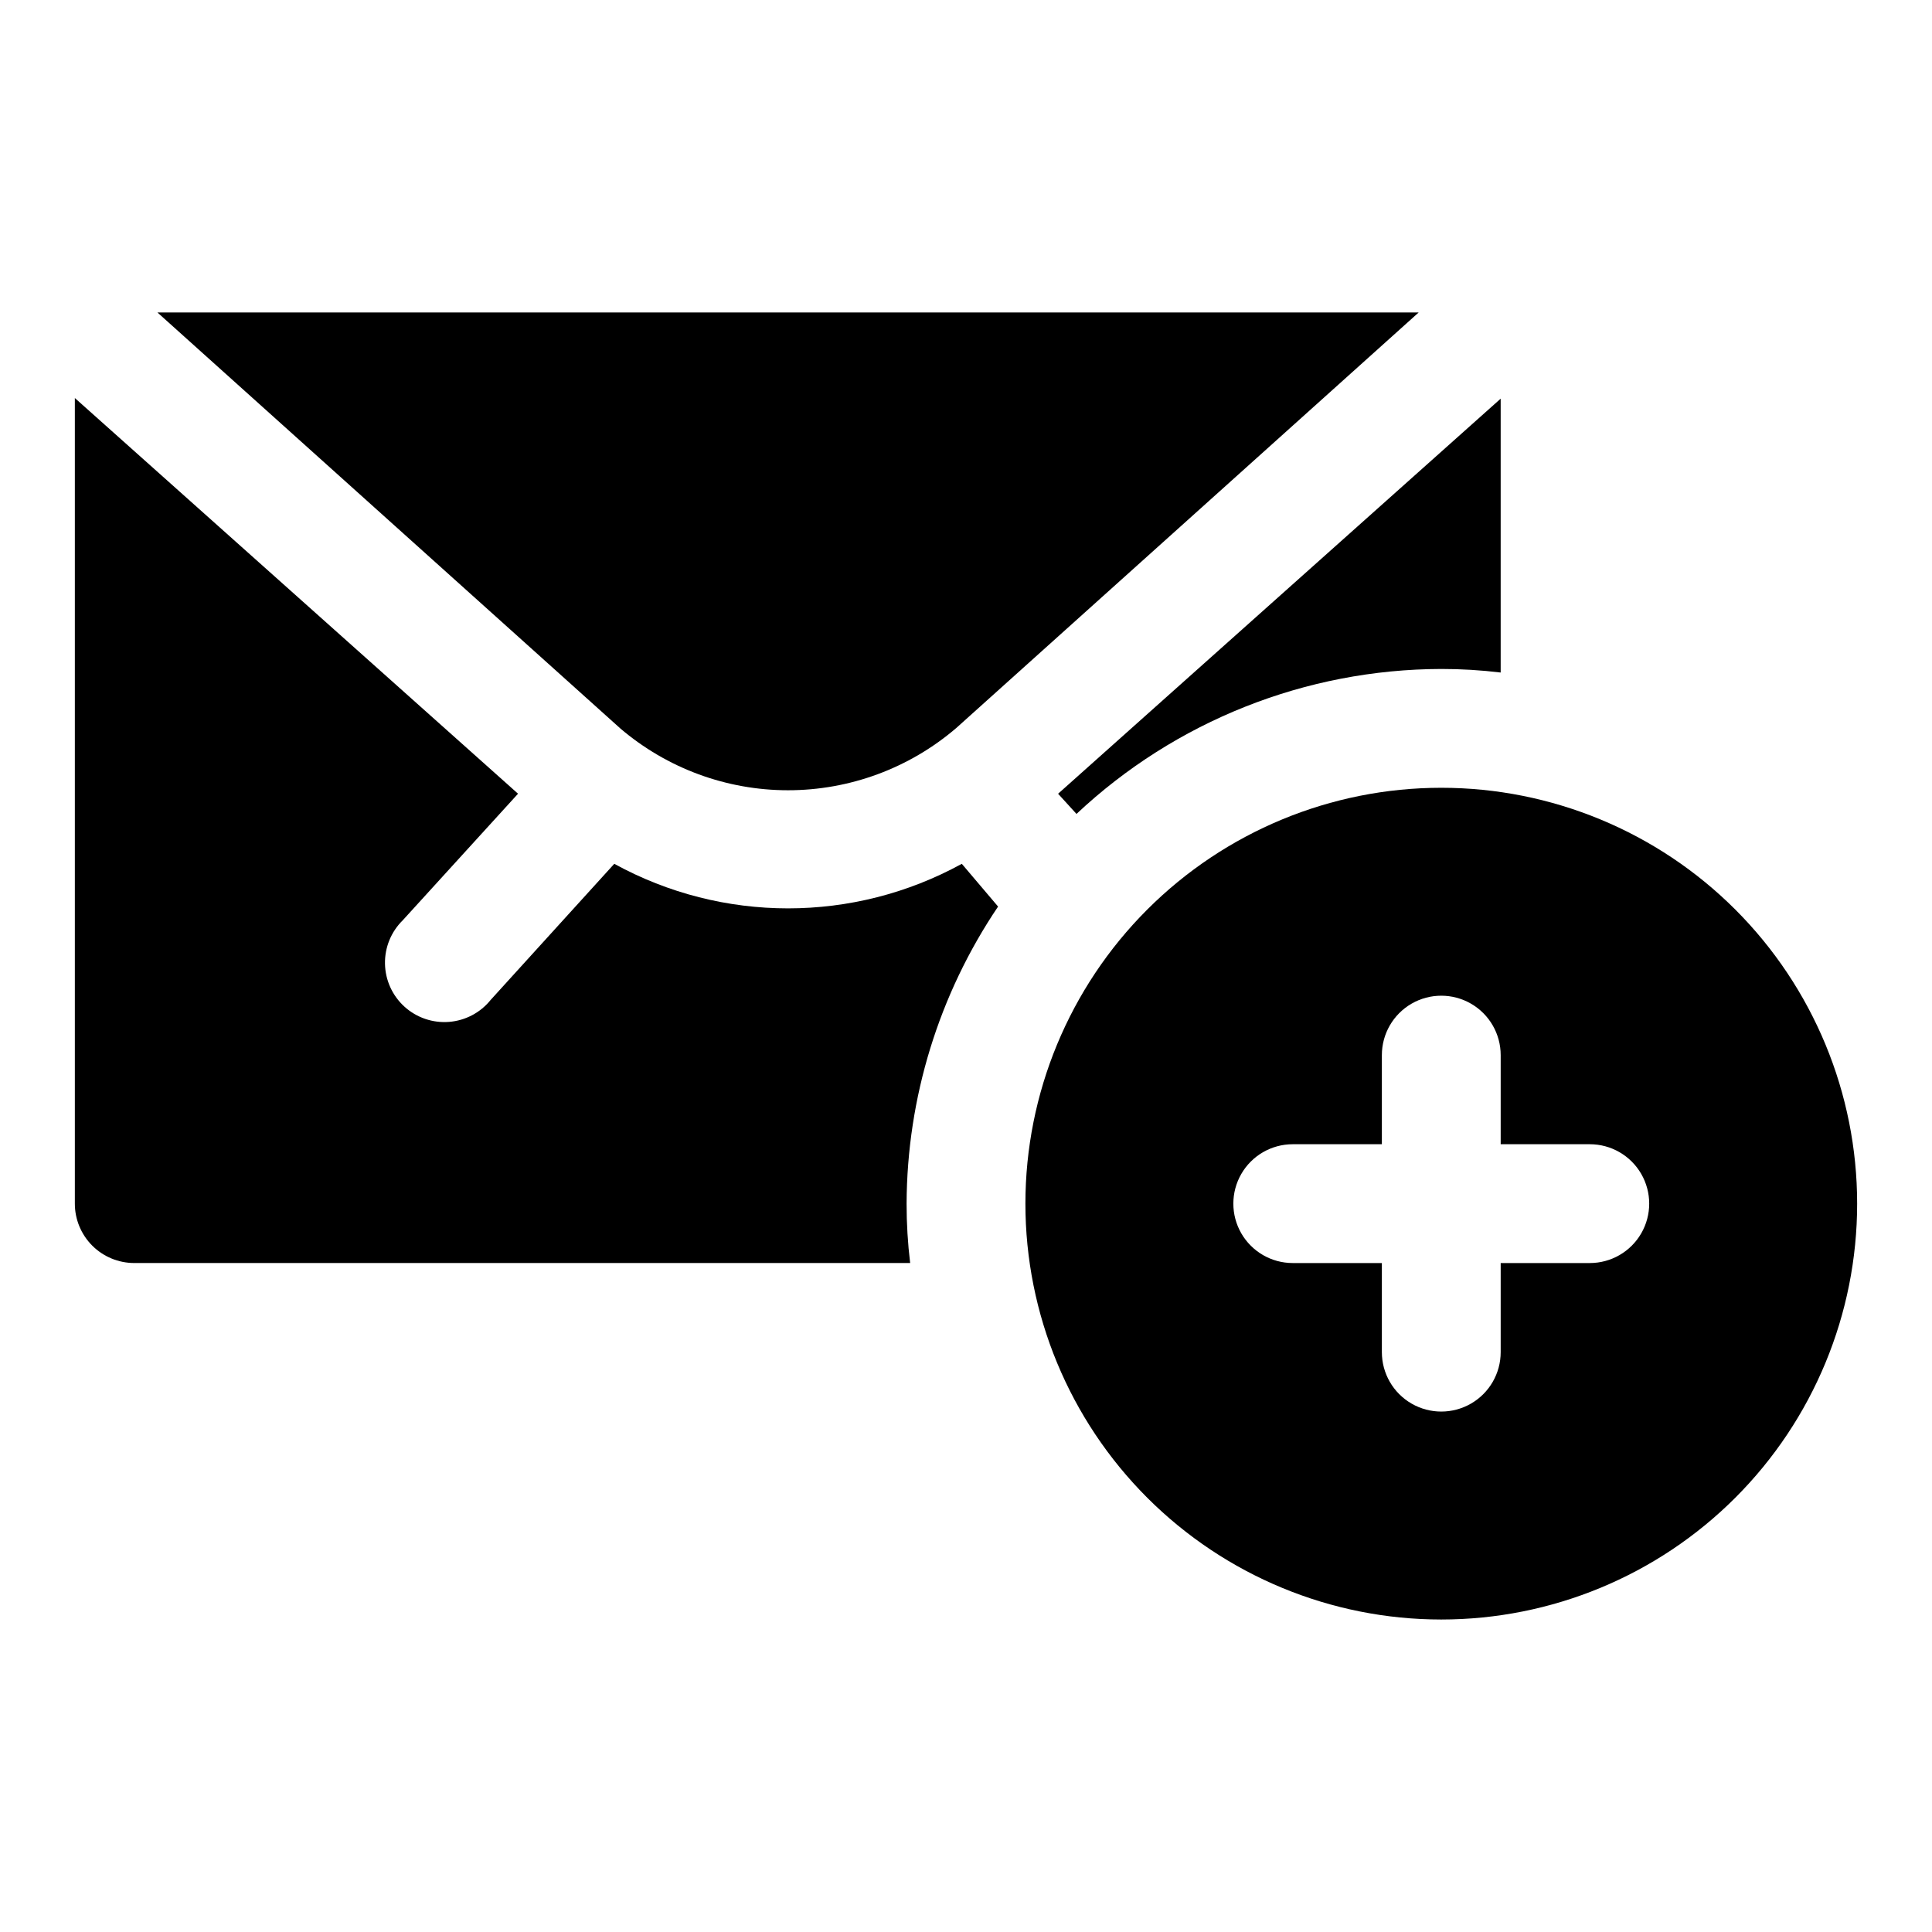
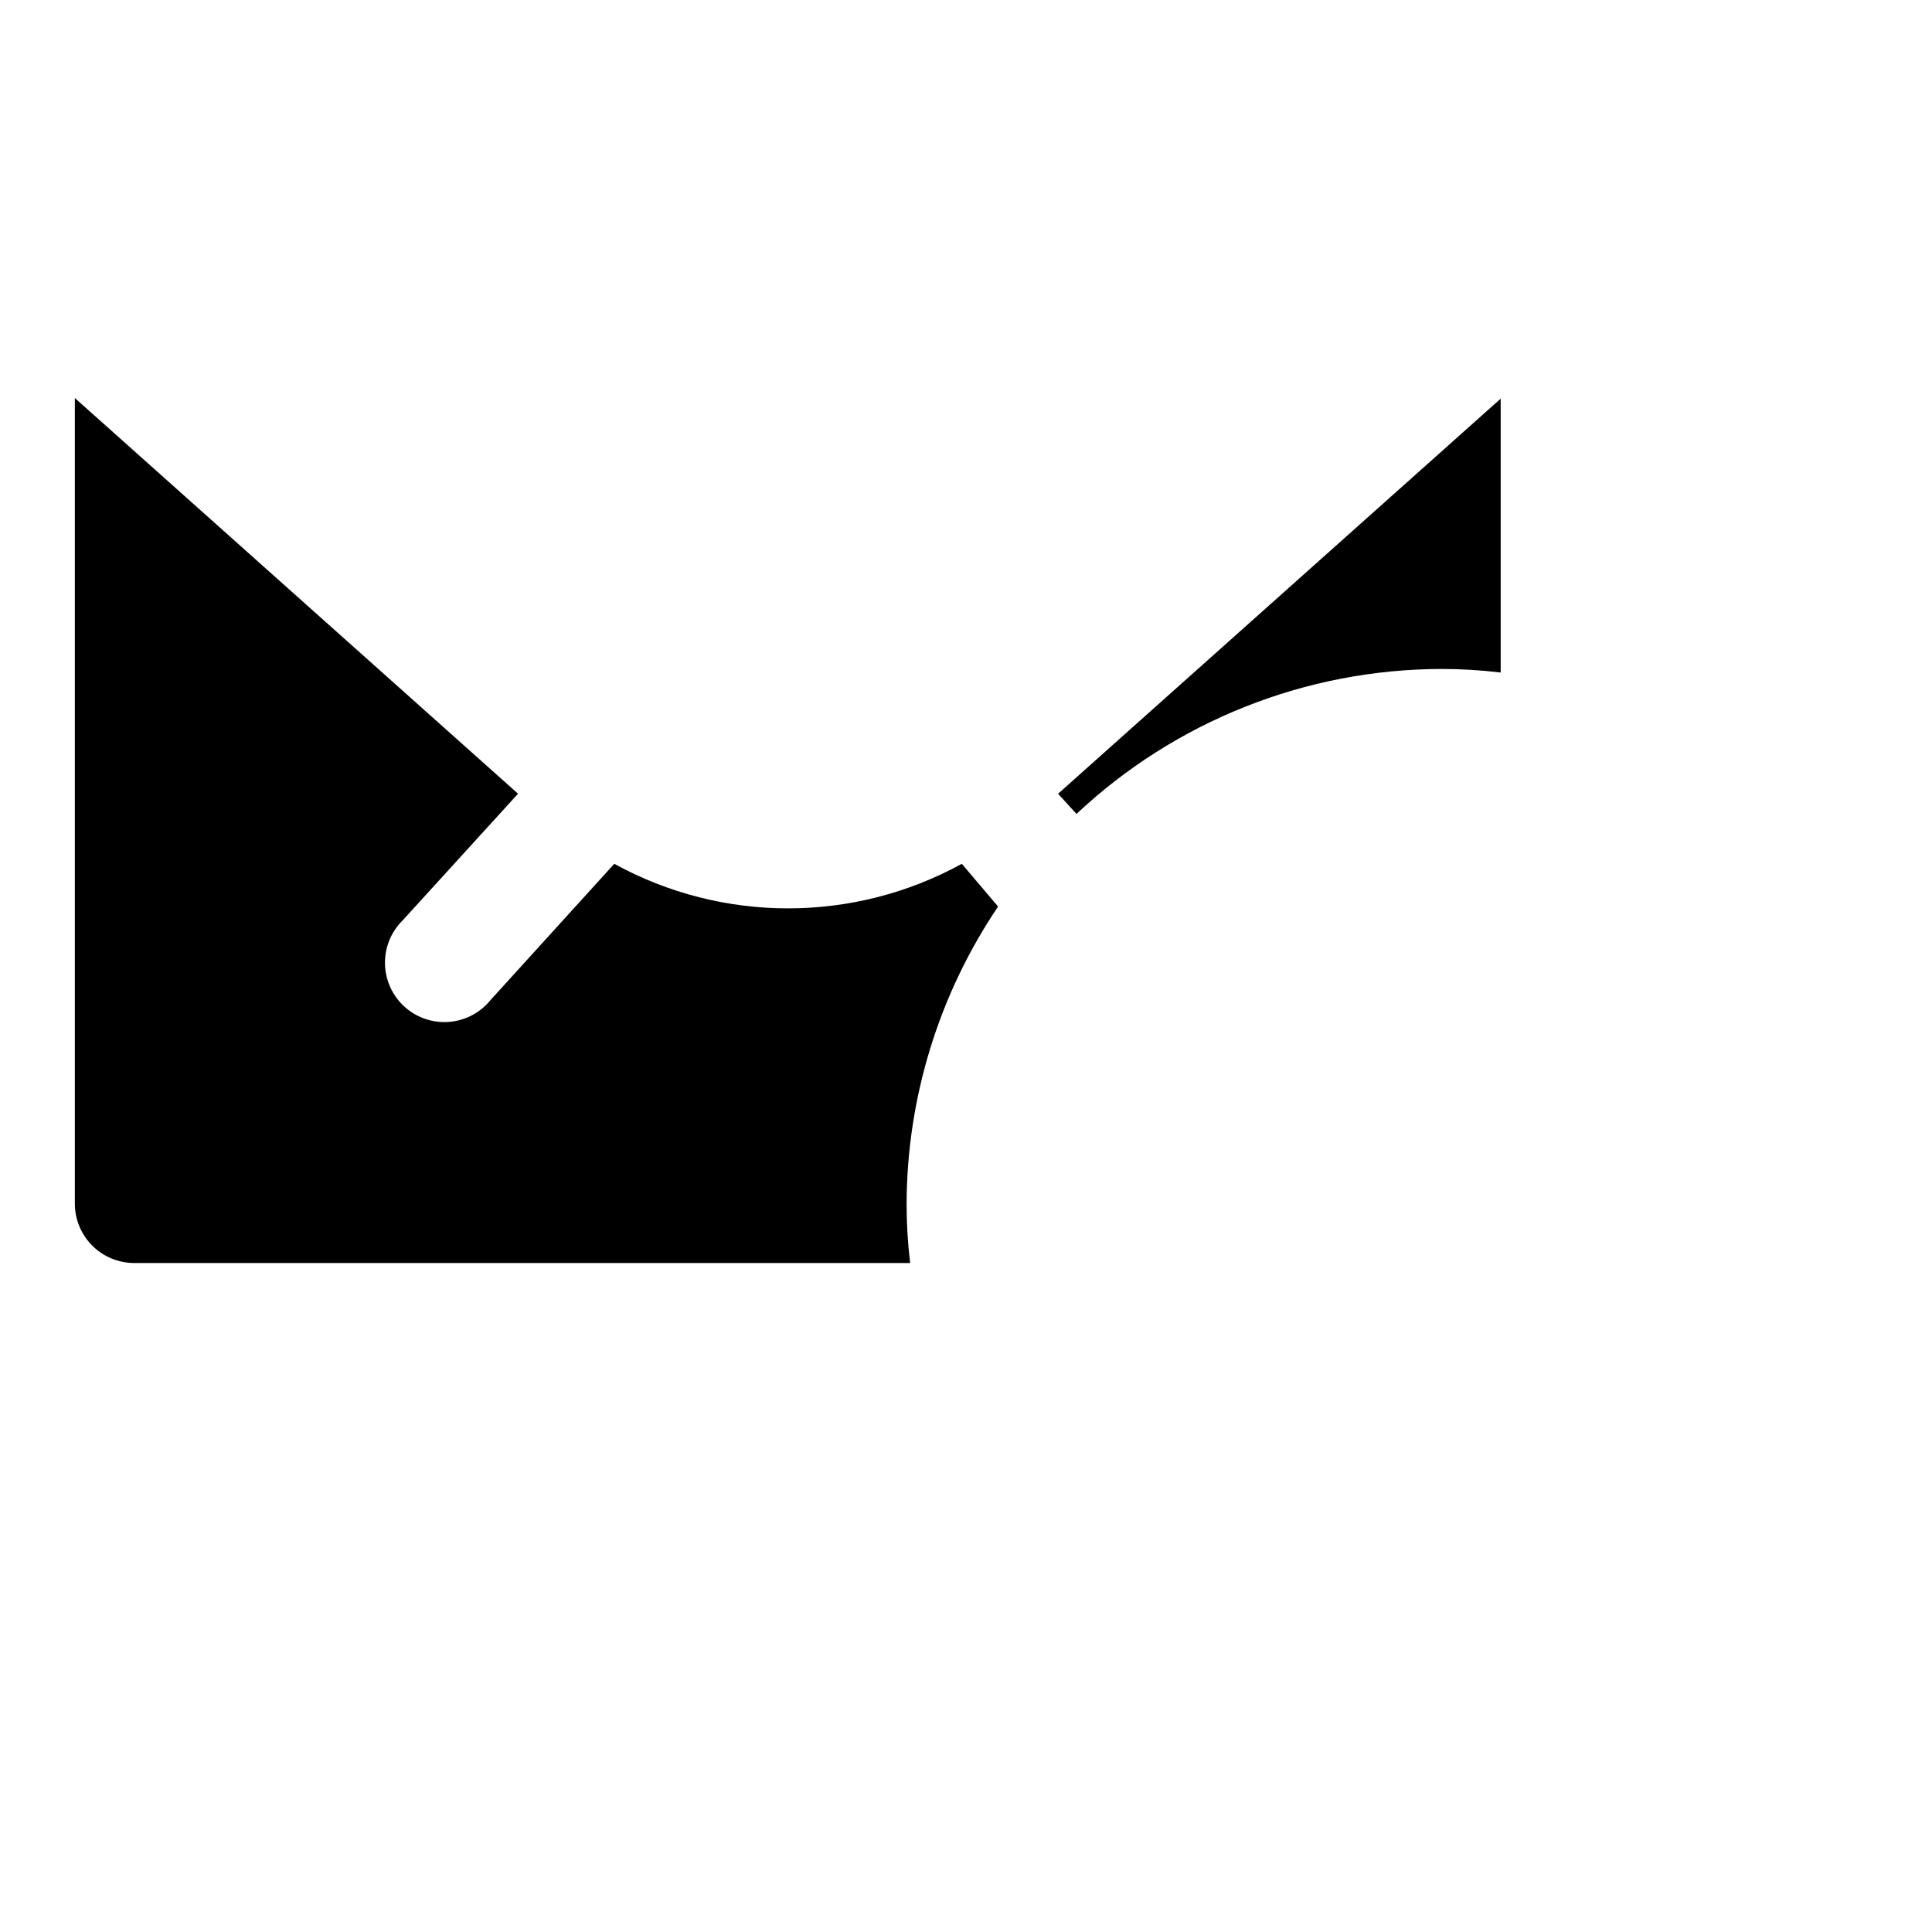
<svg xmlns="http://www.w3.org/2000/svg" fill="#000000" width="800px" height="800px" version="1.1" viewBox="144 144 512 512">
  <g>
    <path d="m398.89 372.92c-28.68 15.742-63.418 15.742-92.102 0l-32.746 36.055c-2.715 3.383-6.707 5.492-11.031 5.836s-8.598-1.113-11.812-4.023-5.086-7.019-5.172-11.355c-0.09-4.336 1.617-8.516 4.715-11.555l30.543-33.535-117.45-104.86v213.49c0 4.172 1.66 8.18 4.613 11.133 2.953 2.949 6.957 4.609 11.133 4.609h205.62c-0.633-5.223-0.949-10.48-0.945-15.742 0.109-28.062 8.547-55.461 24.246-78.723z" />
    <path d="m429.28 359.7c26.188-24.598 60.742-38.332 96.668-38.418 5.266-0.004 10.523 0.312 15.746 0.945v-72.578l-117.29 104.7z" />
-     <path d="m397.32 337.02 122.64-110.21-334.24-0.004 122.64 110.21v0.004c12.402 10.59 28.172 16.406 44.477 16.406 16.309 0 32.078-5.816 44.477-16.406z" />
-     <path d="m525.95 352.77c-29.227 0-57.258 11.613-77.926 32.281-20.668 20.668-32.281 48.699-32.281 77.93 0 29.227 11.613 57.258 32.281 77.926 20.668 20.668 48.699 32.281 77.926 32.281 29.23 0 57.262-11.613 77.93-32.281 20.668-20.668 32.281-48.699 32.281-77.926 0-29.23-11.613-57.262-32.281-77.93-20.668-20.668-48.699-32.281-77.93-32.281zm39.359 125.95h-23.613v23.617c0 5.625-3 10.82-7.871 13.633-4.871 2.812-10.875 2.812-15.746 0s-7.871-8.008-7.871-13.633v-23.617h-23.617c-5.625 0-10.82-3-13.633-7.871s-2.812-10.875 0-15.746c2.812-4.871 8.008-7.871 13.633-7.871h23.617v-23.617c0-5.625 3-10.82 7.871-13.633s10.875-2.812 15.746 0c4.871 2.812 7.871 8.008 7.871 13.633v23.617h23.617c5.625 0 10.82 3 13.633 7.871 2.812 4.871 2.812 10.875 0 15.746s-8.008 7.871-13.633 7.871z" />
  </g>
</svg>